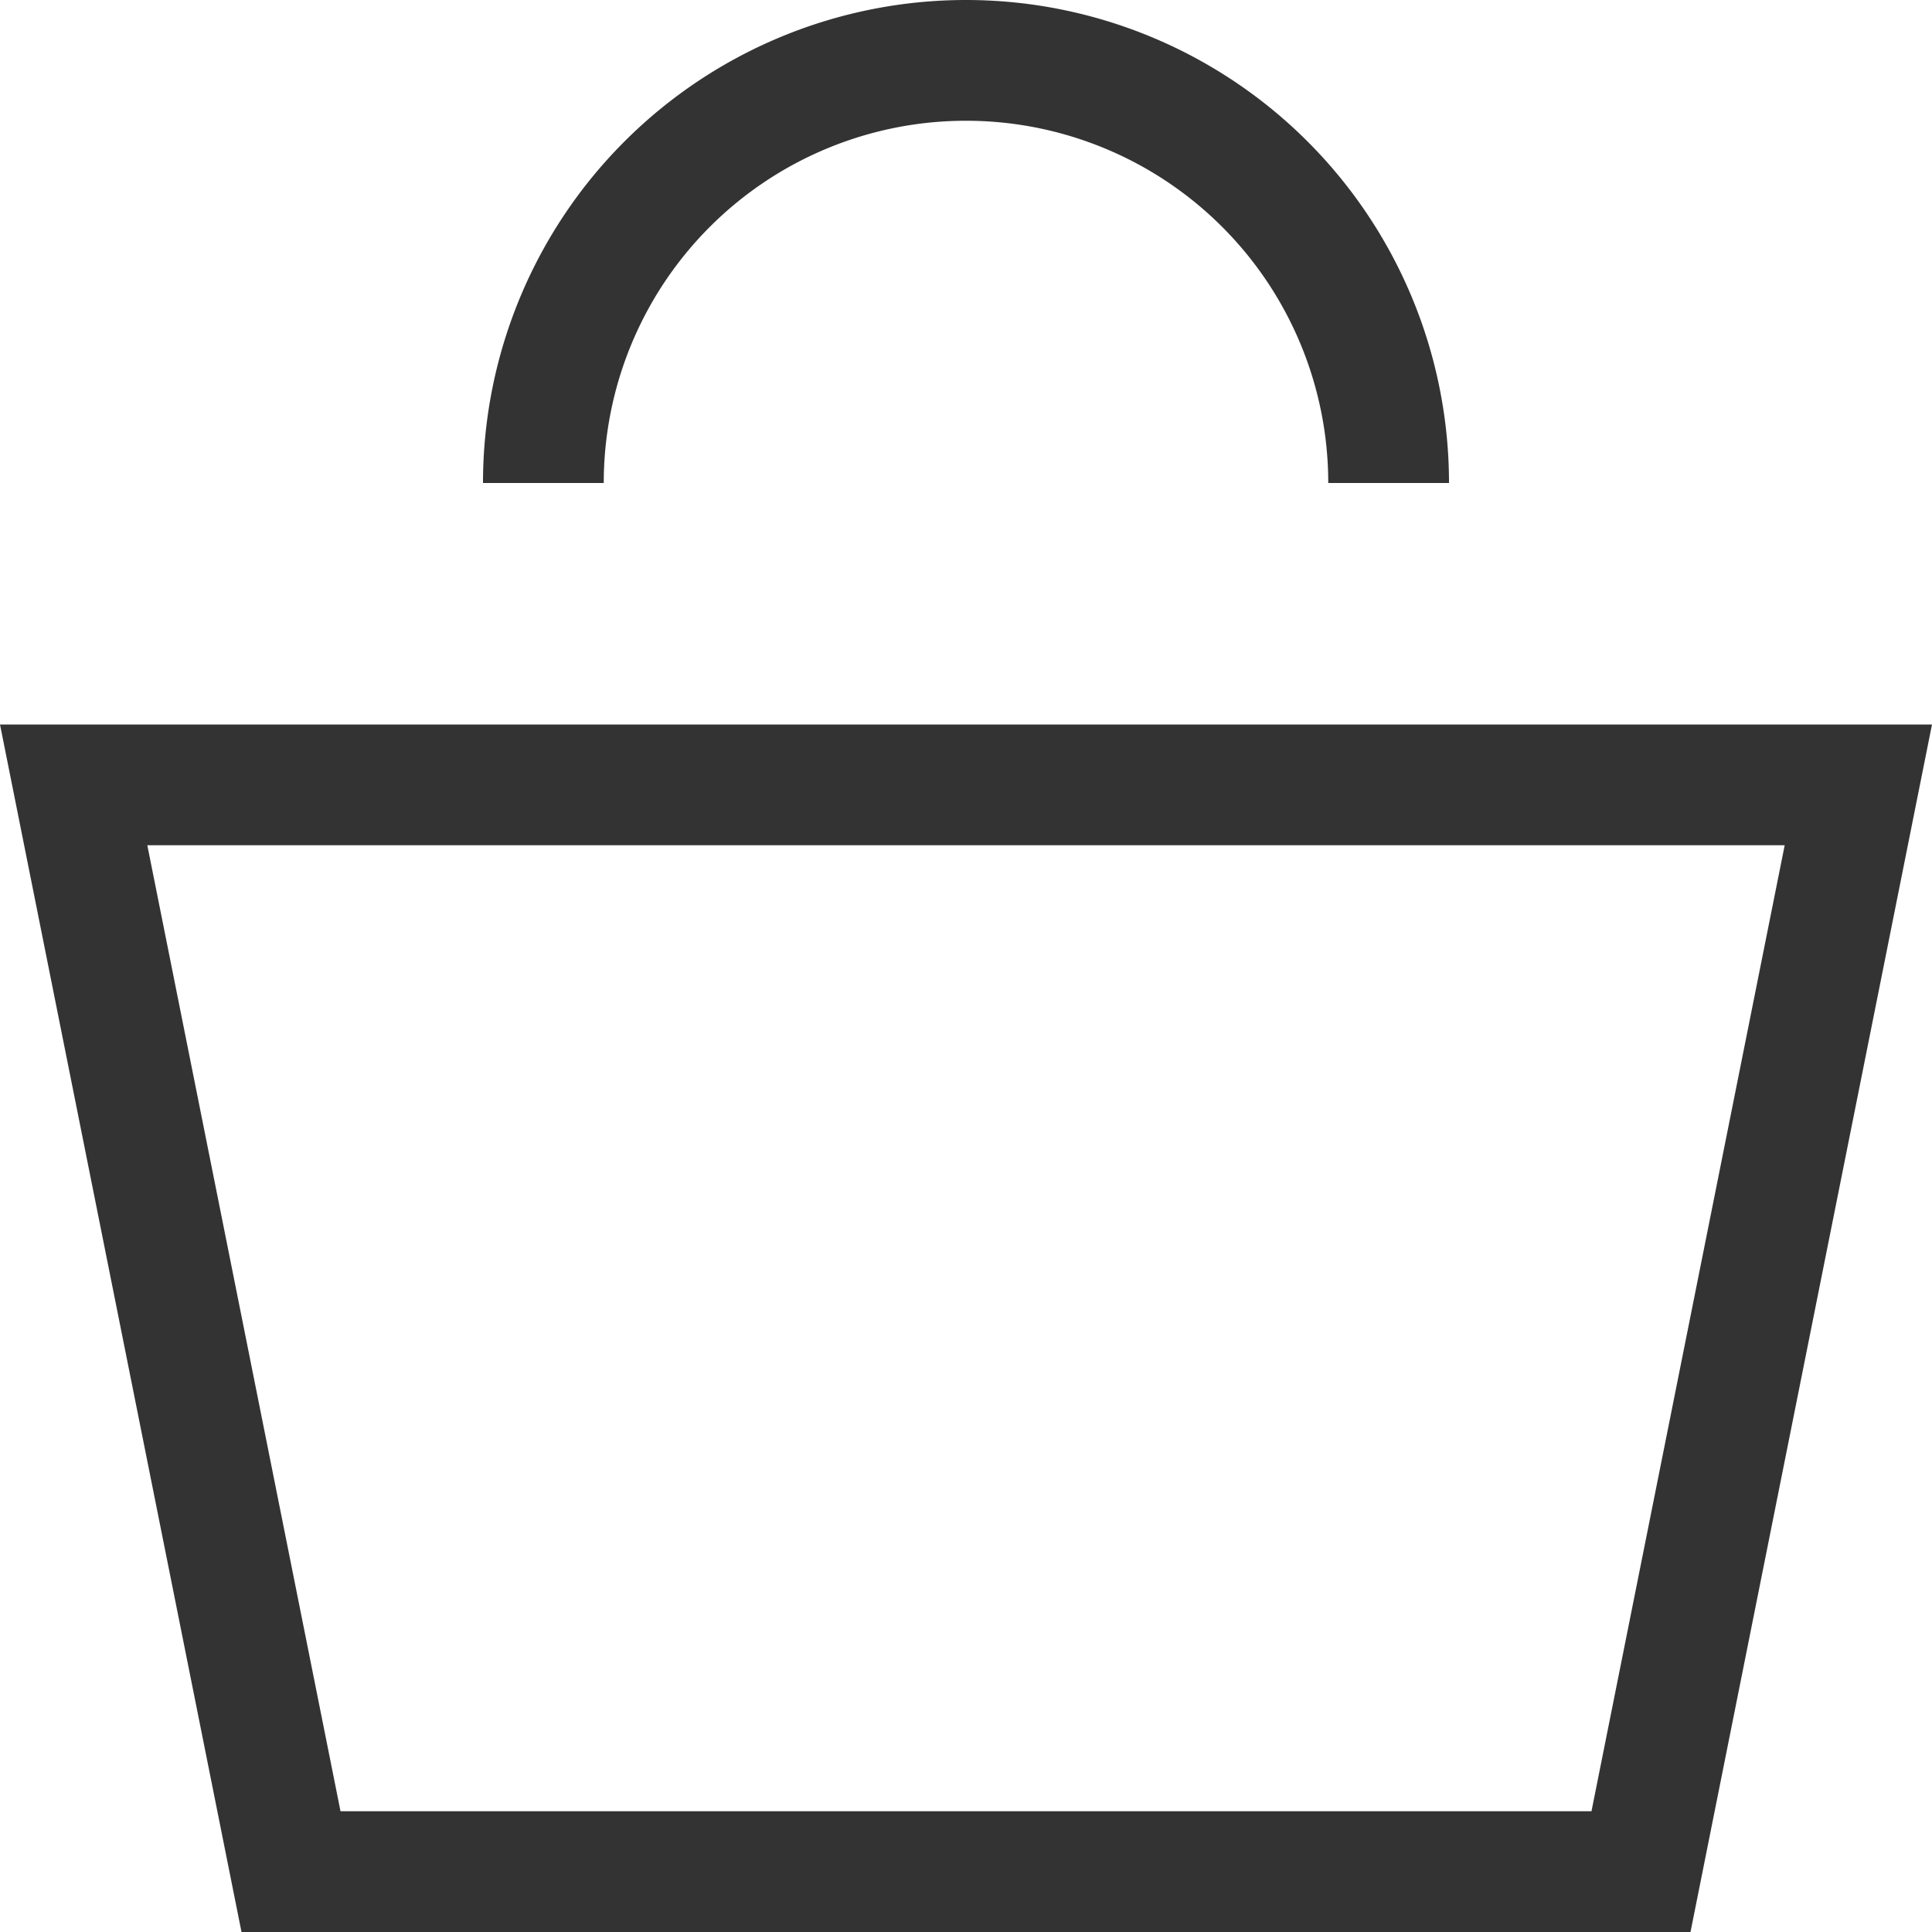
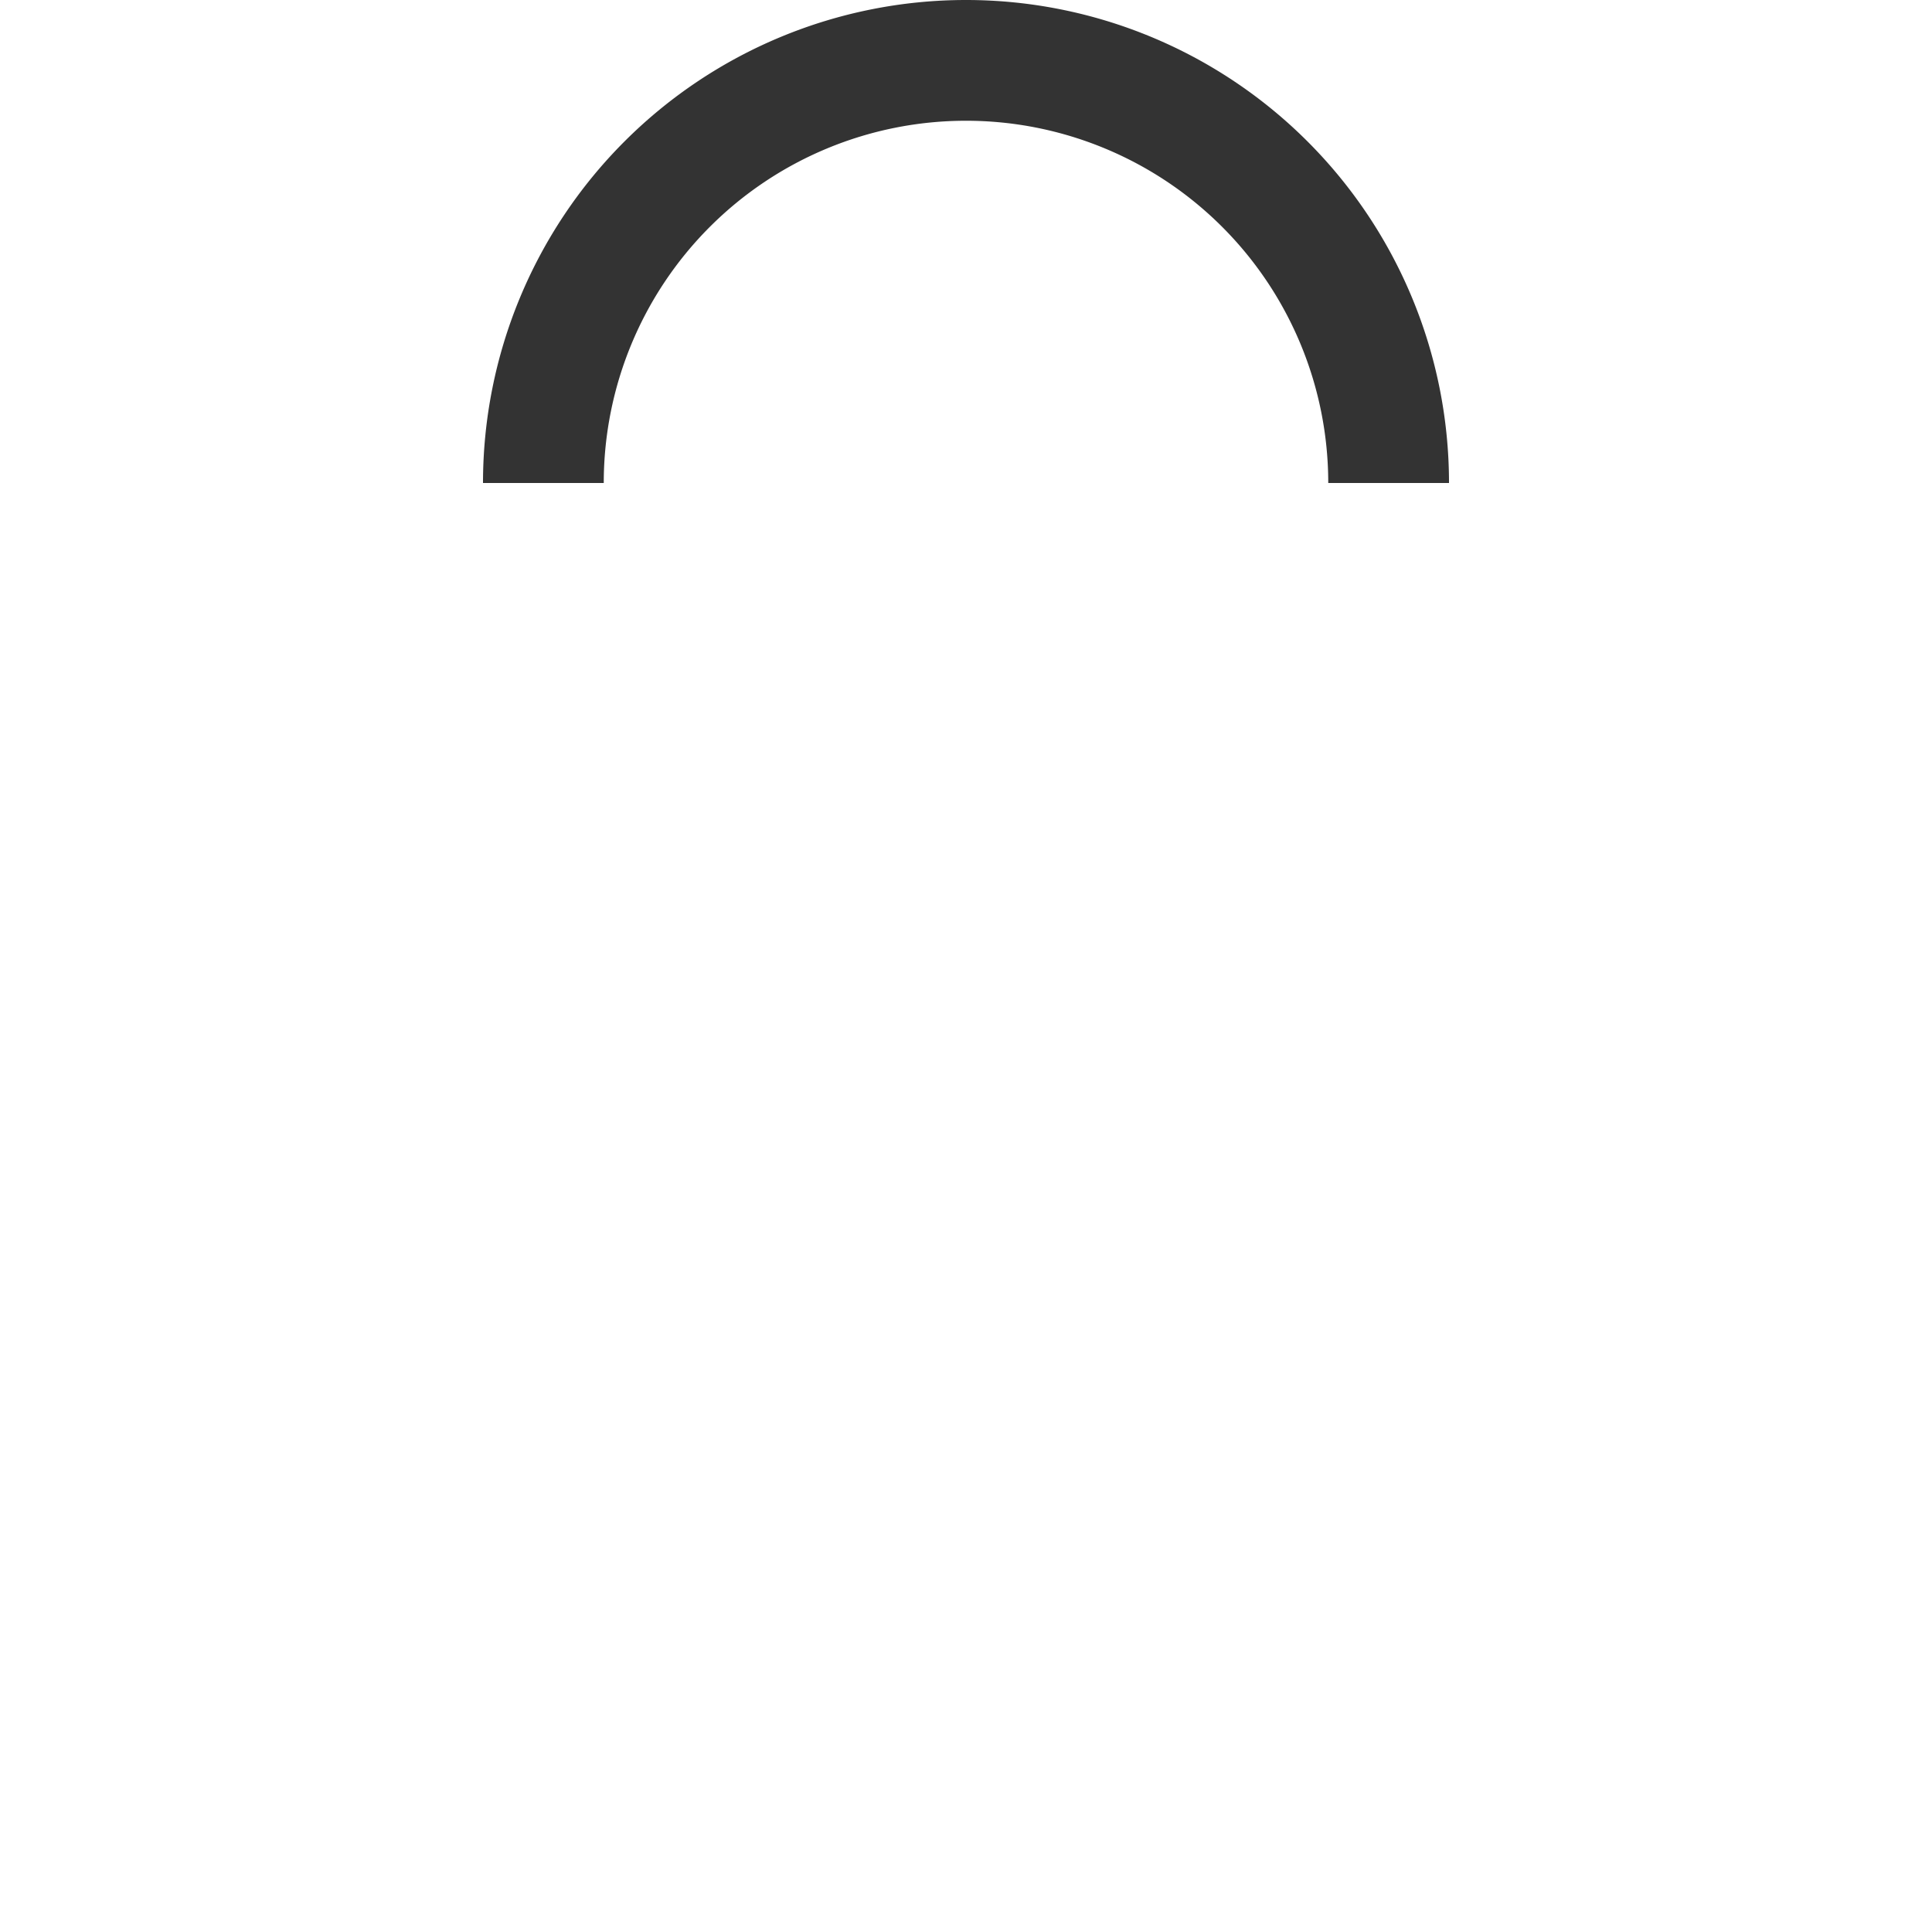
<svg xmlns="http://www.w3.org/2000/svg" width="16" height="16" viewBox="0 0 16 16">
  <defs>
    <clipPath id="clip-path">
      <rect id="長方形_1515" data-name="長方形 1515" width="8" height="4" transform="translate(1192 122)" fill="#fff" stroke="#707070" stroke-width="1" />
    </clipPath>
  </defs>
  <g id="ico-cart" transform="translate(-1187 -123)">
    <g id="パス_1136" data-name="パス 1136" transform="translate(1187 129)" fill="none">
      <path d="M0,0H16L14,10H2Z" stroke="none" />
-       <path d="M 1.22 1 L 2.82 9 L 13.18 9 L 14.78 1 L 1.22 1 M 0 0 L 16 0 L 14 10 L 2 10 L 0 0 Z" stroke="none" fill="#333" />
    </g>
    <g id="マスクグループ_27" data-name="マスクグループ 27" transform="translate(-1 1)" clip-path="url(#clip-path)">
      <g id="長方形_1514" data-name="長方形 1514" transform="translate(1192 122)" fill="none" stroke="#333" stroke-width="1">
        <path d="M4,0H4A4,4,0,0,1,8,4V6A0,0,0,0,1,8,6H0A0,0,0,0,1,0,6V4A4,4,0,0,1,4,0Z" stroke="none" />
        <path d="M4,.5H4A3.5,3.5,0,0,1,7.5,4V5a.5.5,0,0,1-.5.5H1A.5.5,0,0,1,.5,5V4A3.5,3.5,0,0,1,4,.5Z" fill="none" />
      </g>
    </g>
  </g>
</svg>